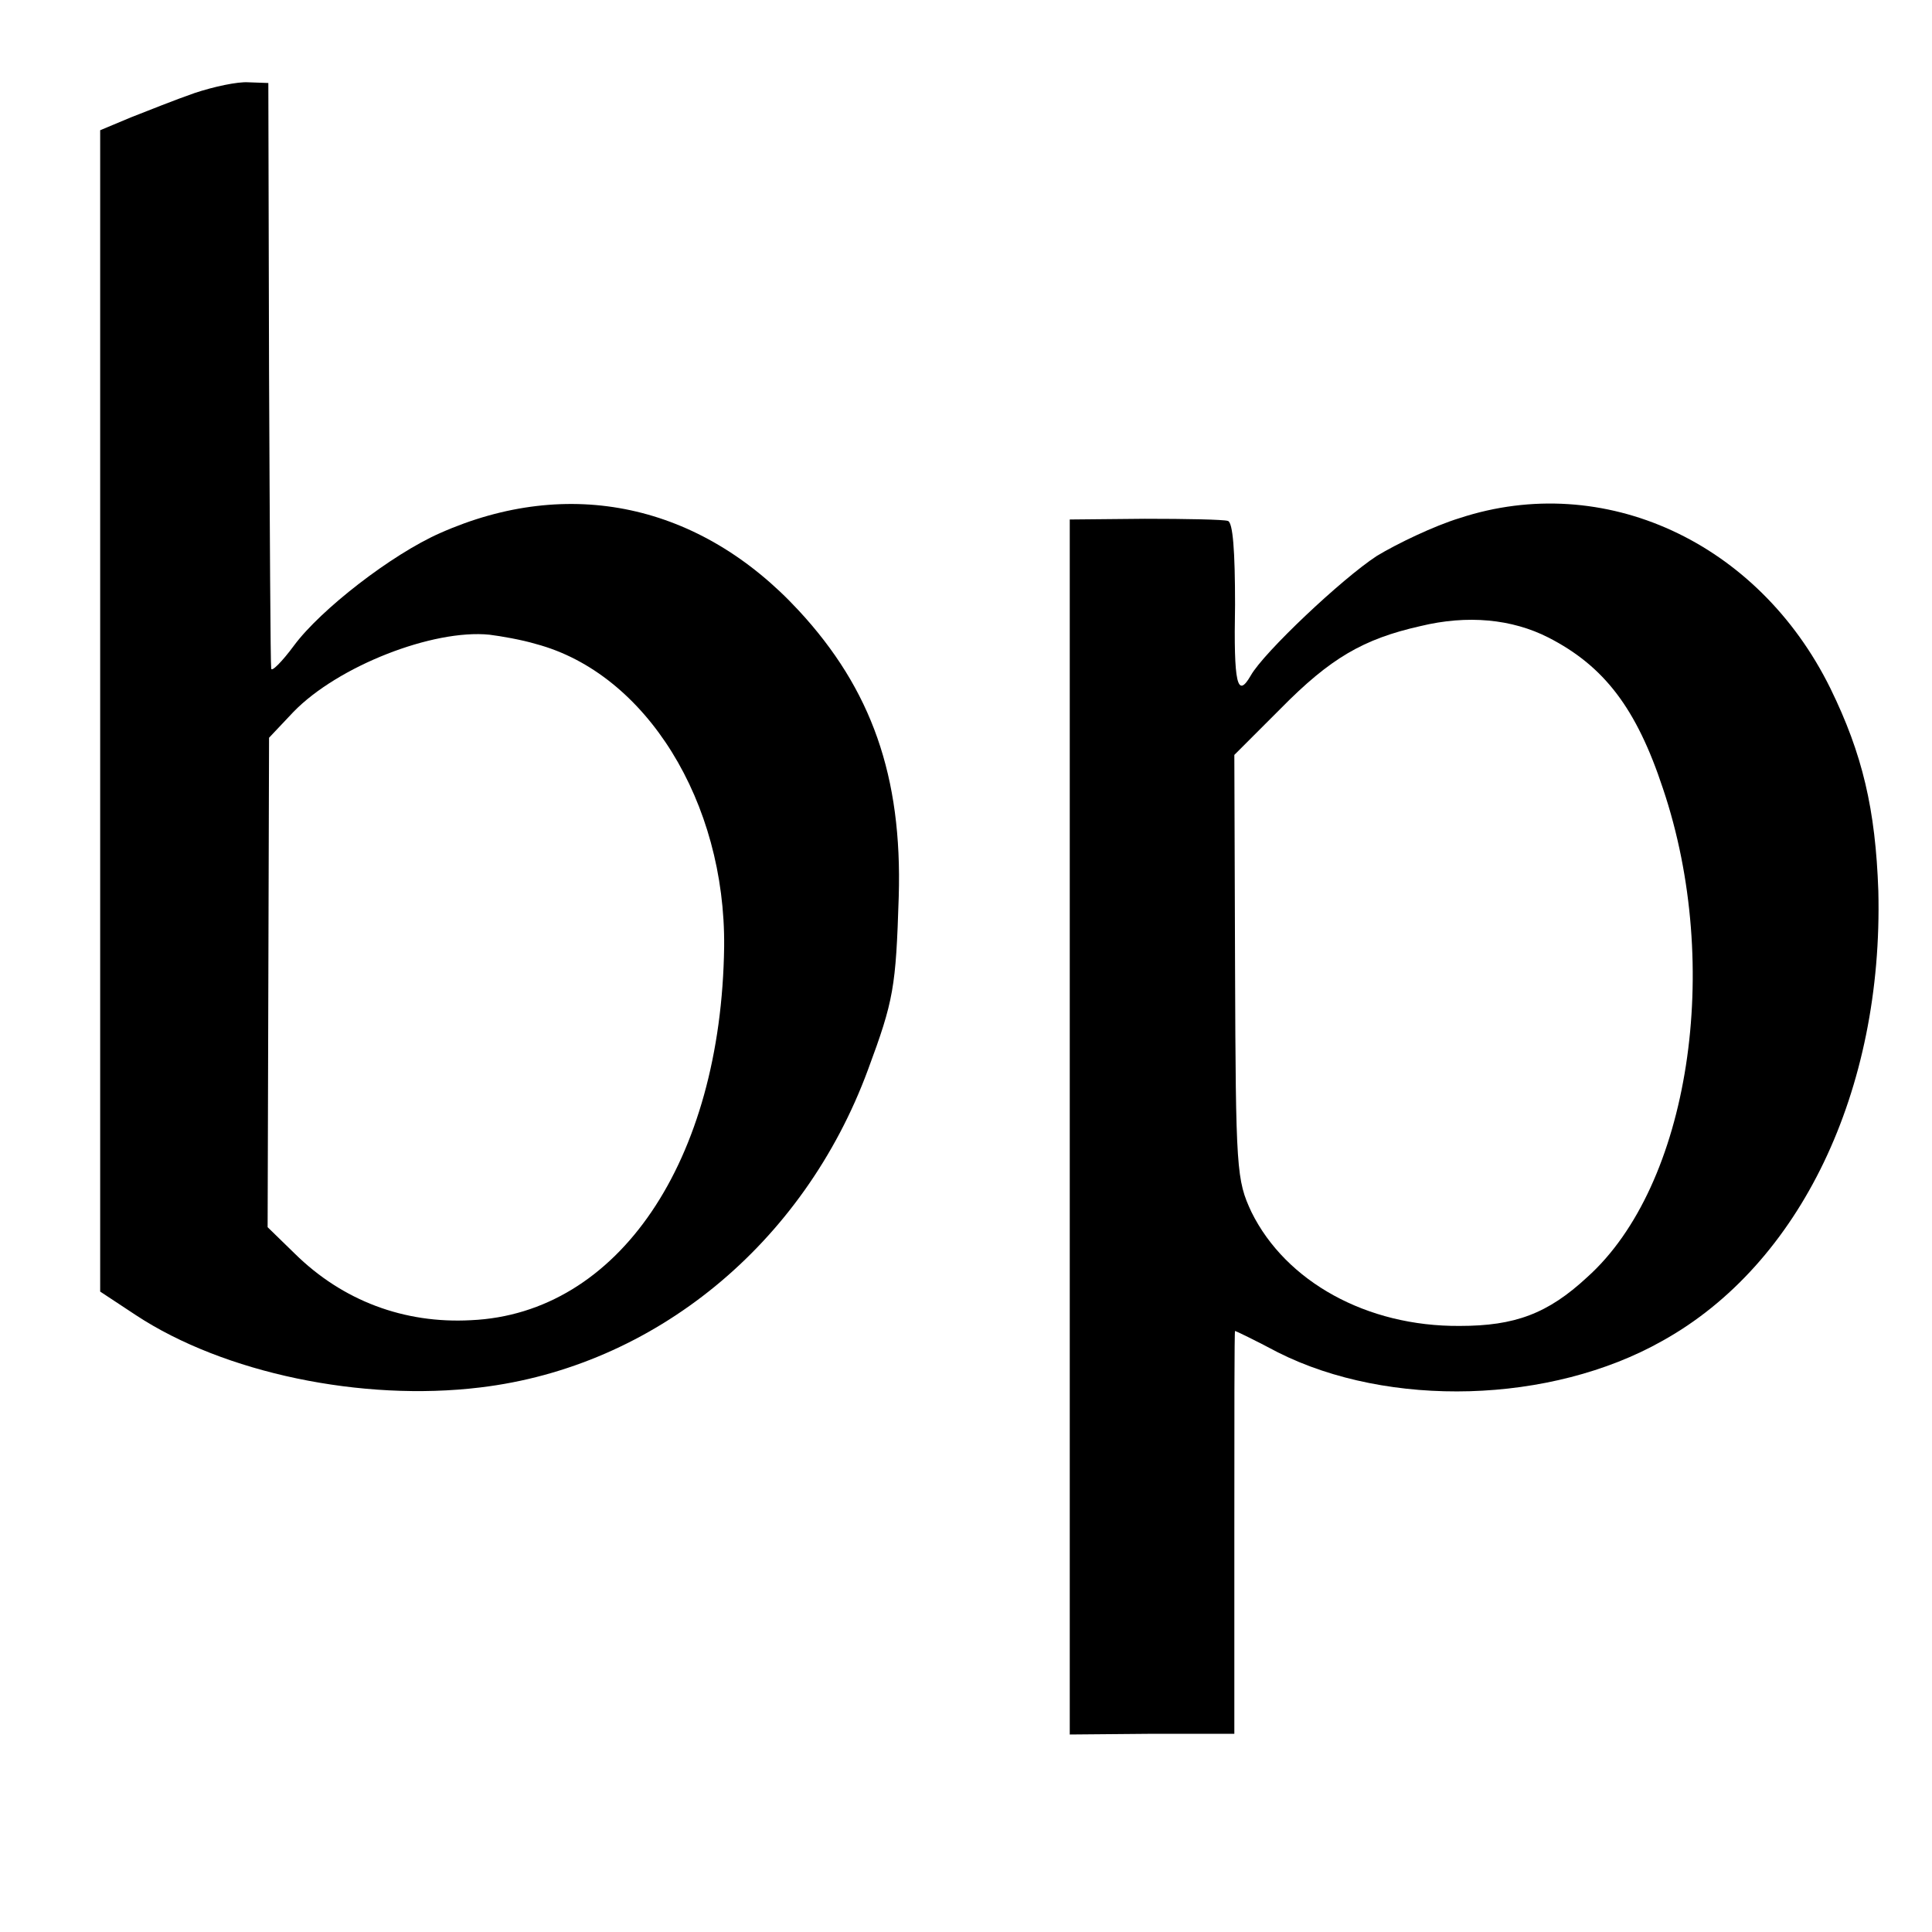
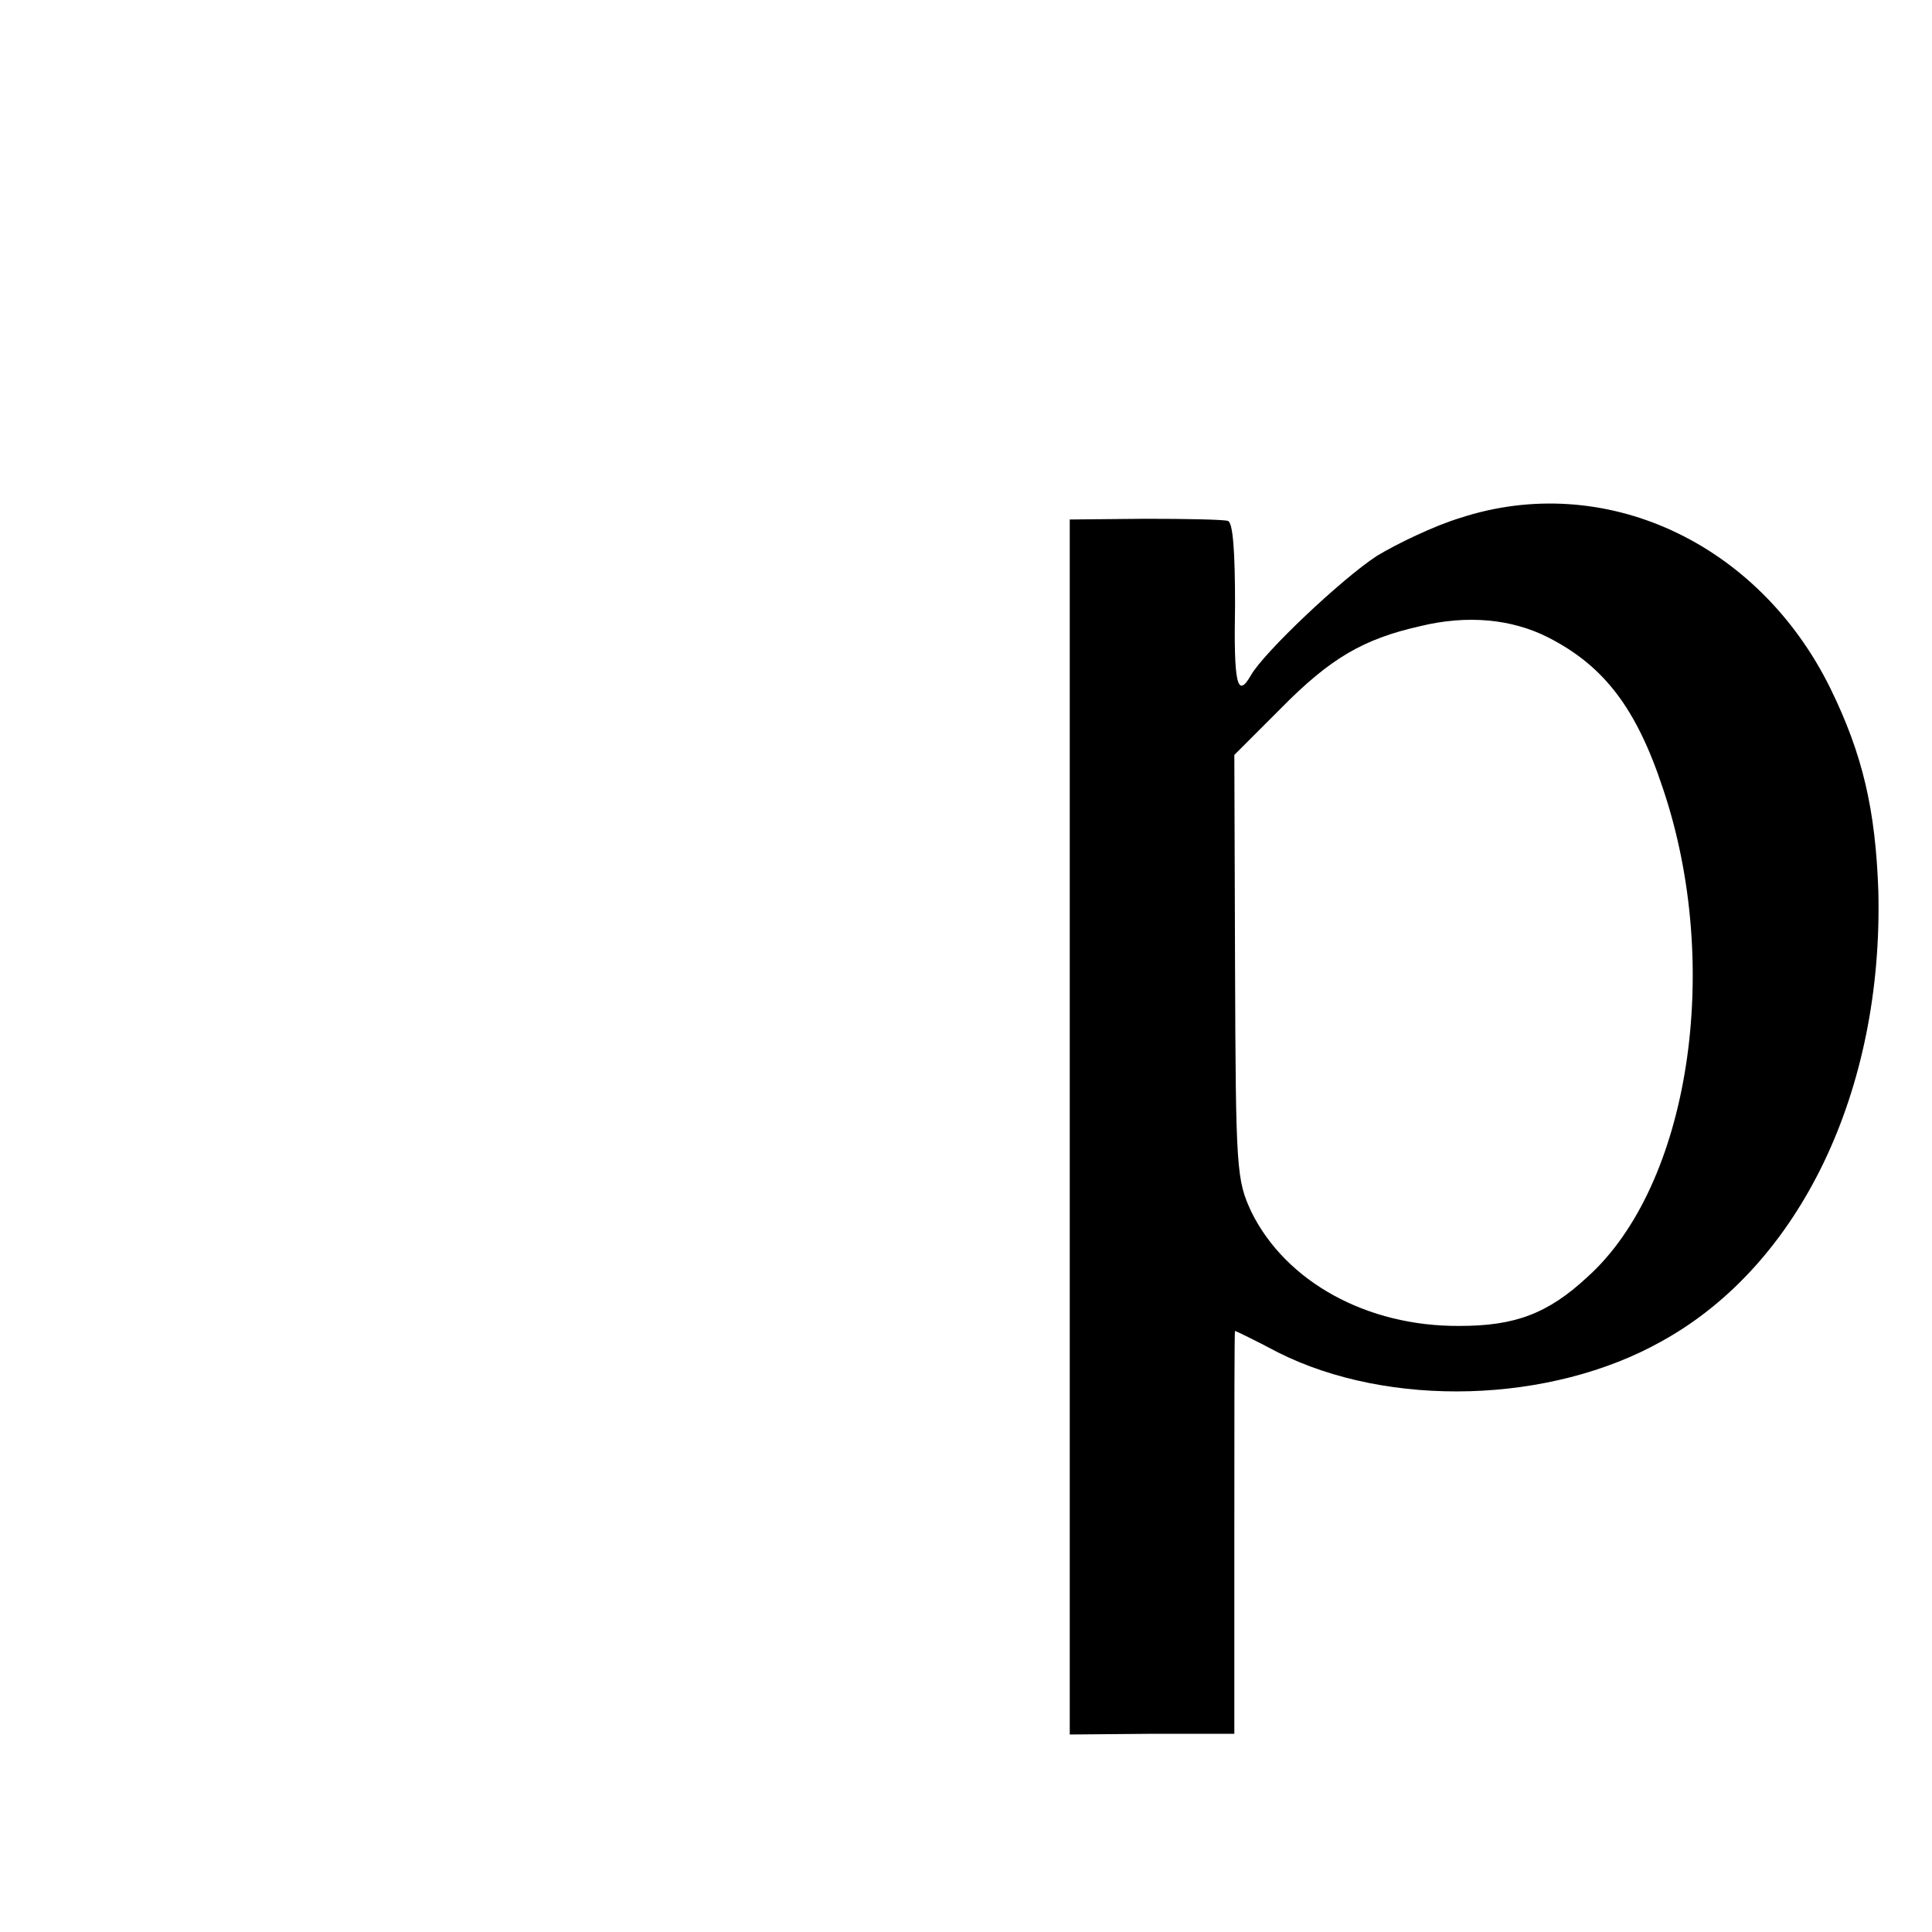
<svg xmlns="http://www.w3.org/2000/svg" version="1.0" width="270pt" height="270pt" viewBox="0 0 270 270" preserveAspectRatio="xMidYMid meet">
  <g transform="translate(0,270) scale(0.1,-0.1)" fill="#000000" stroke="none">
-     <path d="M272 2570 c-26 -9 -66 -25 -89 -34 l-43 -18 0 -812 0 -811 50 -33 c123 -81 316 -121 481 -101 243 29 452 200 542 444 36 97 39 115 43 242 5 168 -38 290 -140 400 -138 149 -321 188 -501 108 -68 -30 -167 -107 -204 -157 -17 -23 -32 -38 -32 -32 -1 5 -2 191 -3 413 l-1 405 -28 1 c-15 1 -48 -6 -75 -15z m477 -770 c154 -41 265 -221 263 -423 -4 -300 -148 -513 -354 -522 -93 -5 -179 27 -246 93 l-38 37 1 342 1 342 34 36 c62 64 195 116 274 108 16 -2 45 -7 65 -13z" />
    <path d="M2040 1976 c-36 -11 -88 -36 -116 -53 -49 -32 -158 -135 -176 -167 -19 -33 -24 -12 -22 99 0 75 -3 115 -10 117 -6 2 -58 3 -116 3 l-105 -1 0 -849 0 -849 115 1 115 0 0 281 c0 155 0 282 1 282 1 0 28 -13 60 -30 155 -78 381 -72 537 16 193 107 309 350 302 629 -4 114 -22 191 -67 283 -101 205 -317 304 -518 238z m124 -167 c78 -40 123 -99 160 -211 84 -249 37 -555 -106 -683 -55 -51 -101 -68 -178 -68 -130 -1 -243 62 -291 159 -21 45 -22 58 -23 343 l-1 296 65 65 c69 70 115 97 195 115 66 16 128 10 179 -16z" />
  </g>
</svg>